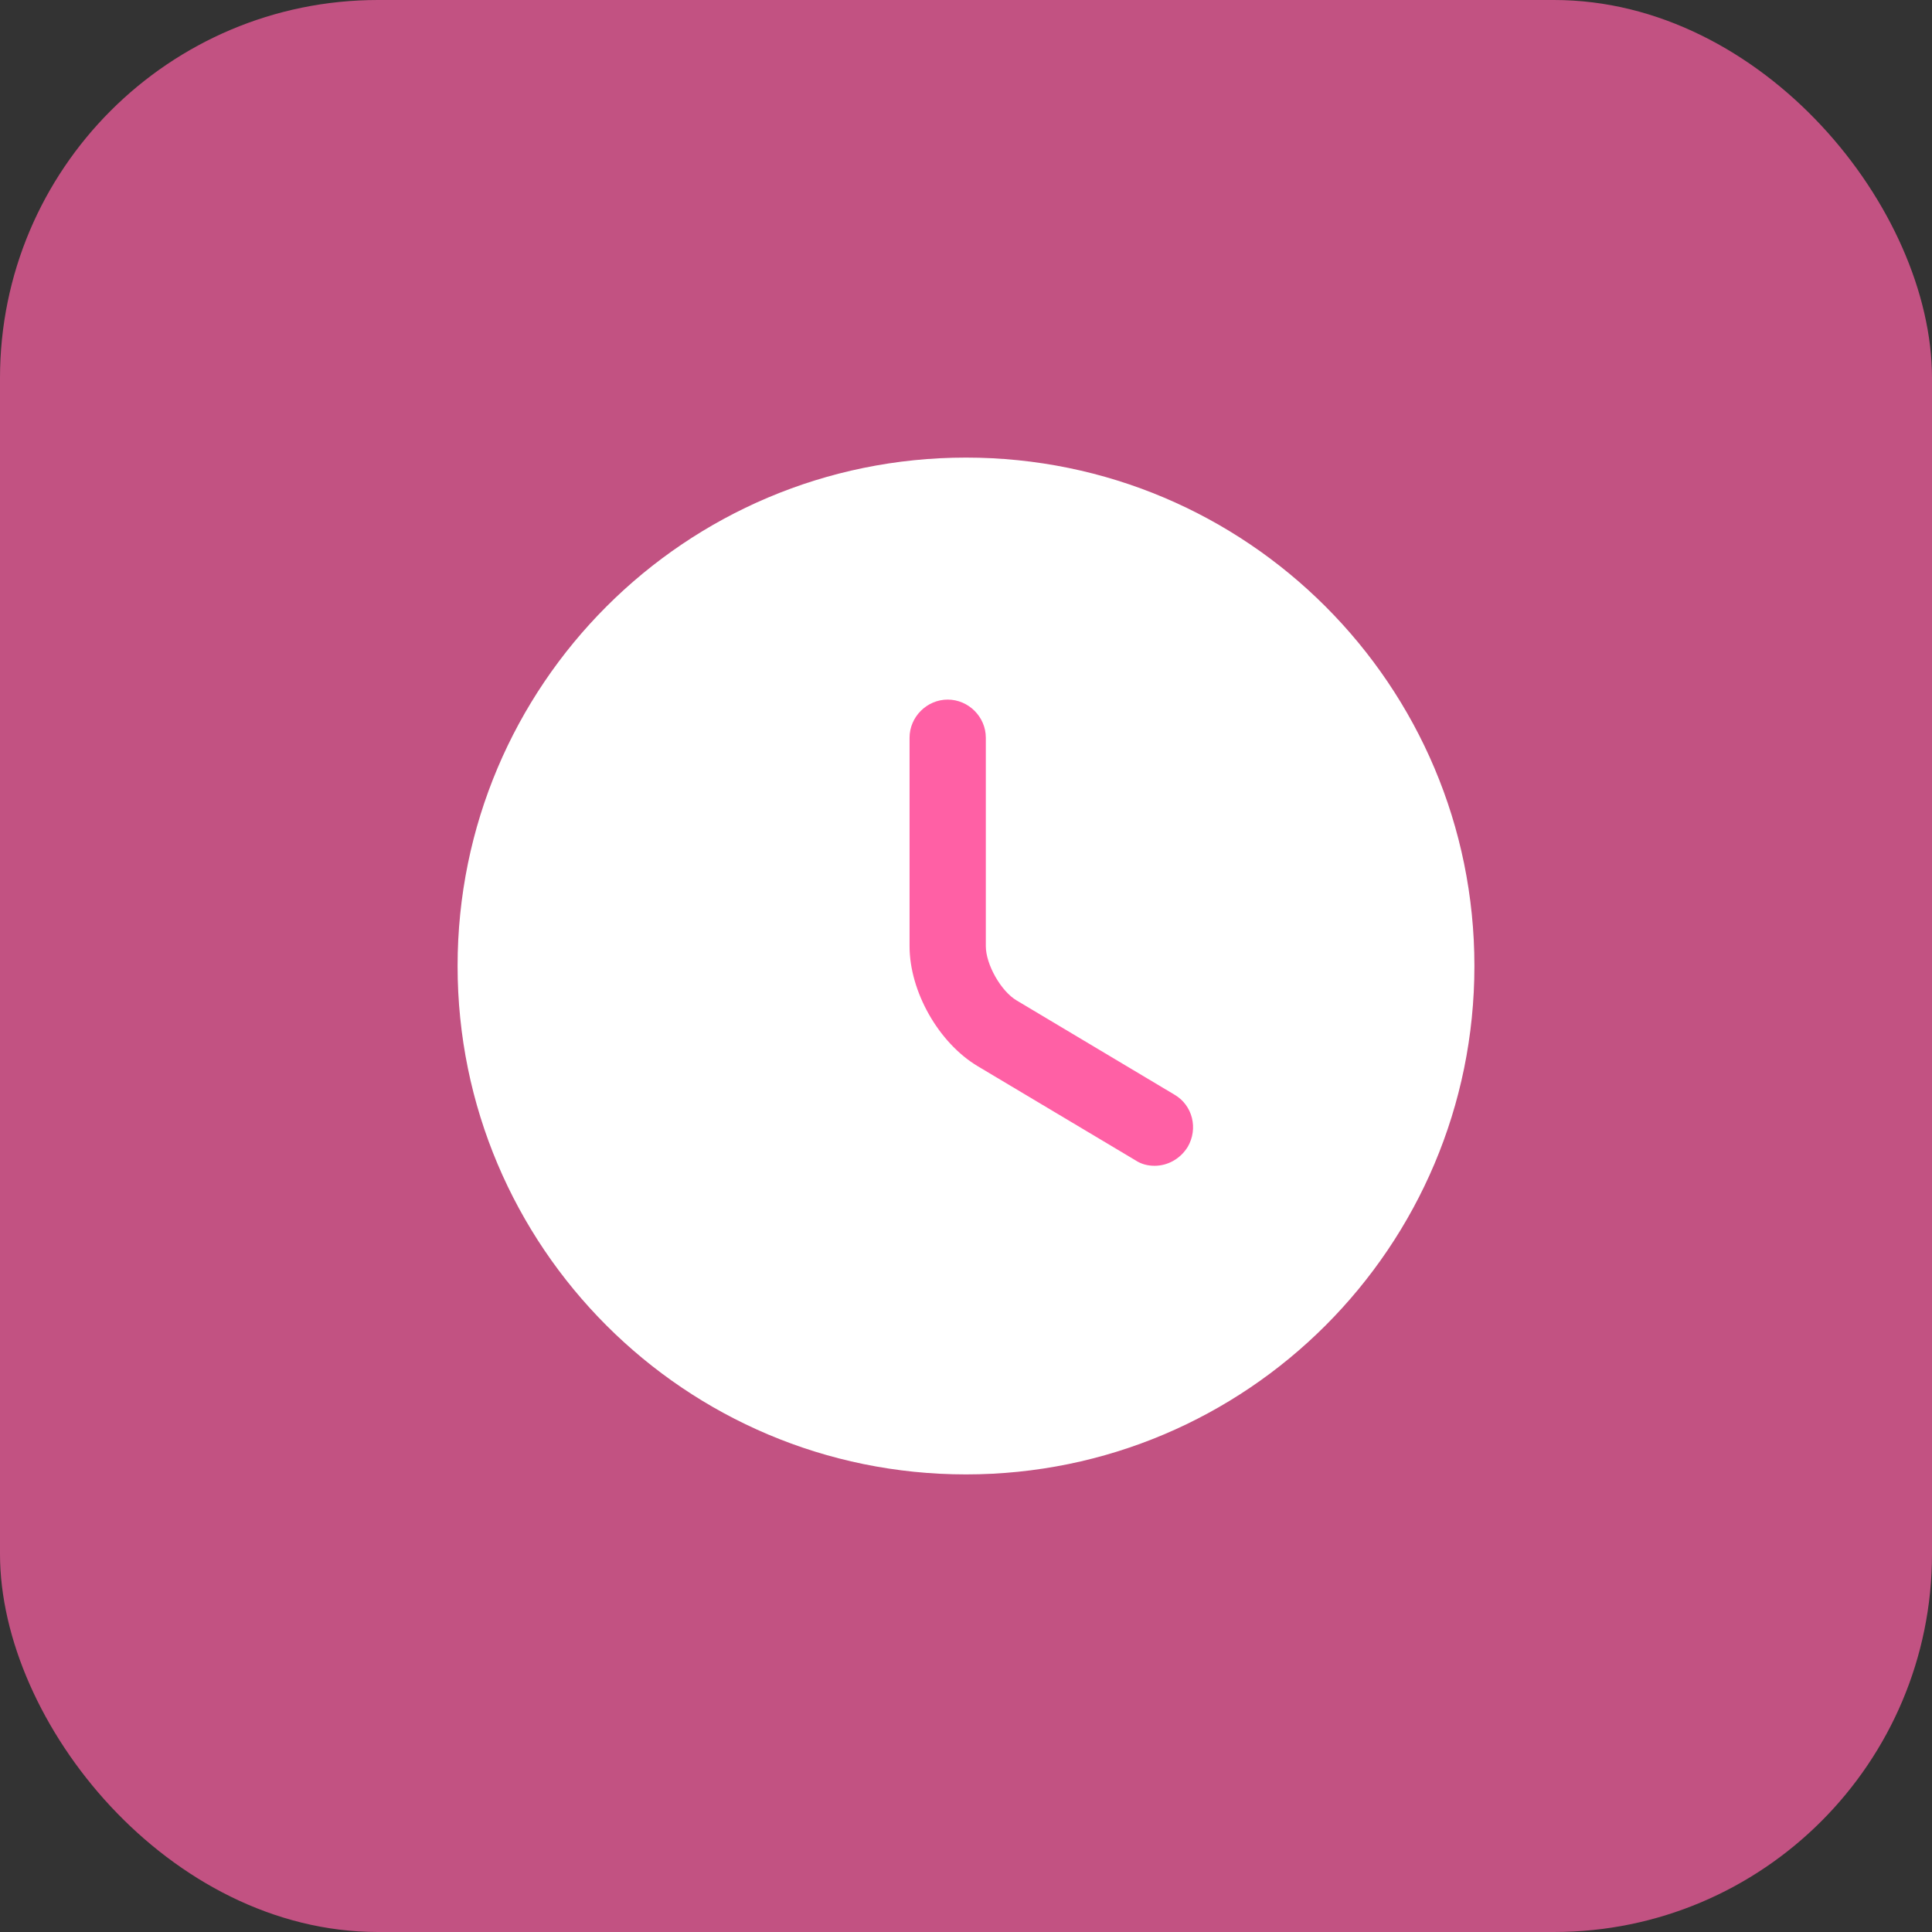
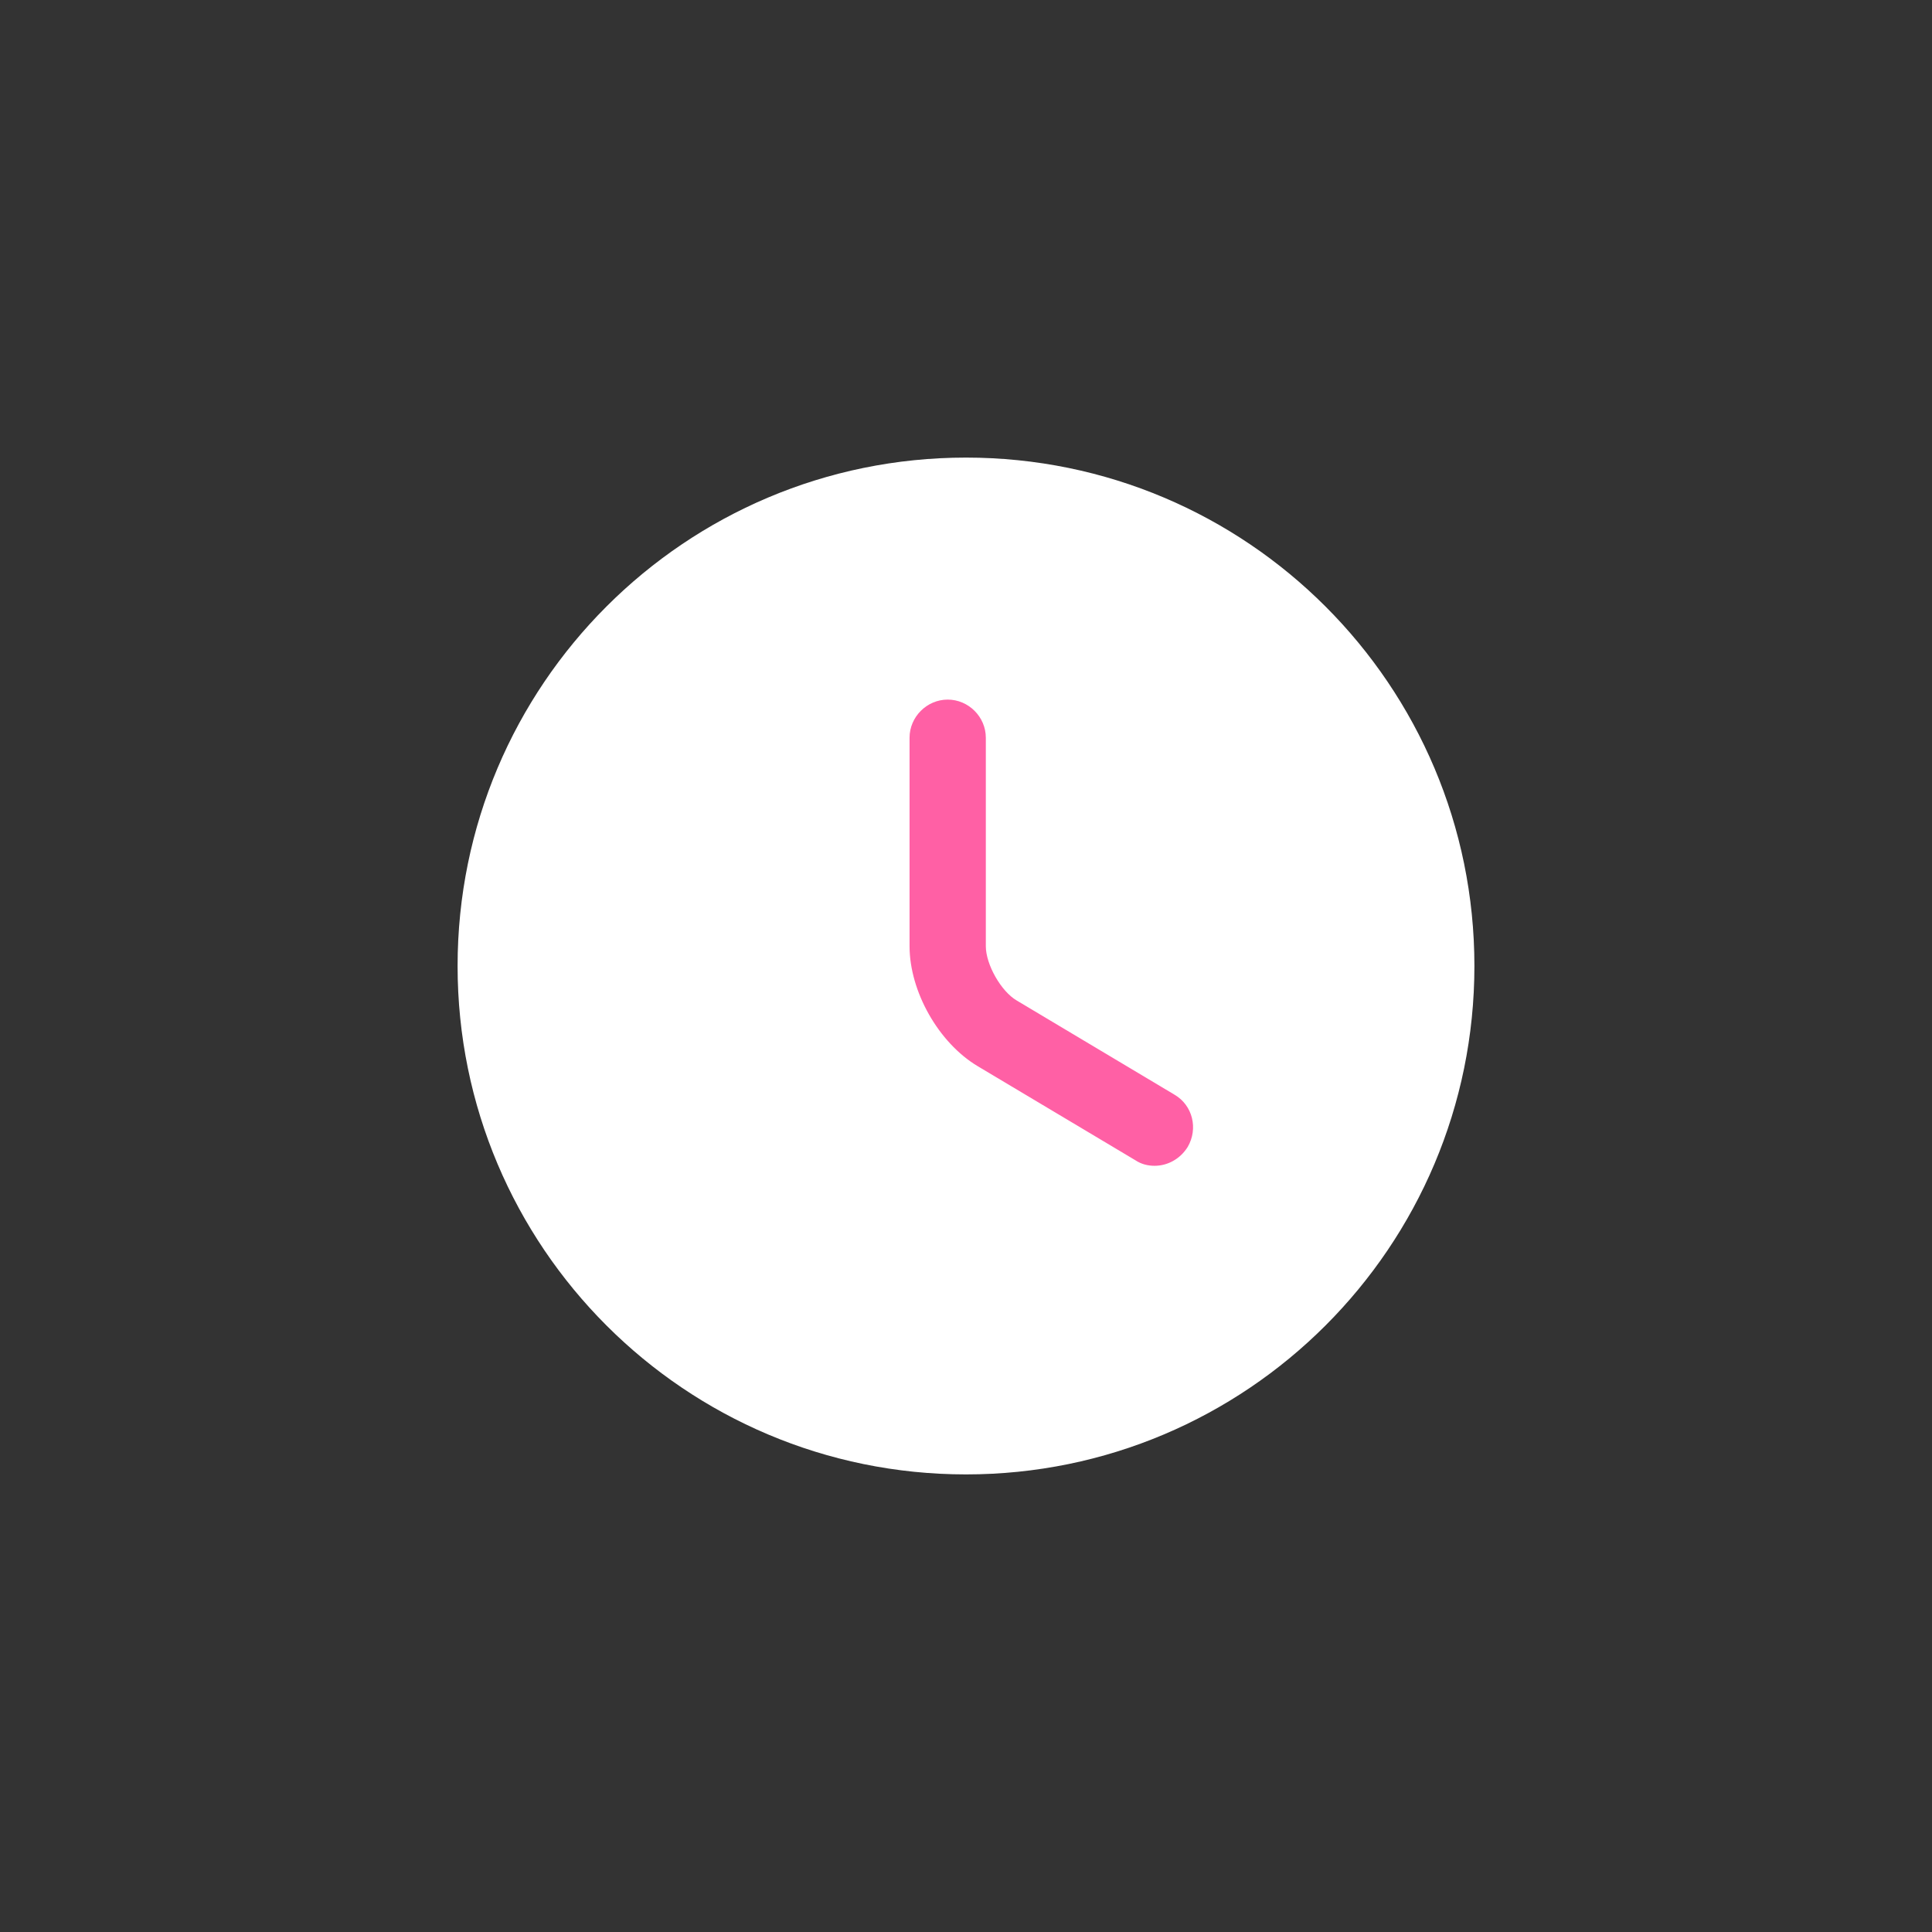
<svg xmlns="http://www.w3.org/2000/svg" width="46" height="46" viewBox="0 0 46 46" fill="none">
  <rect x="0" y="0" width="46" height="46" fill="#333333" stroke="none" />
-   <rect width="46" height="46" rx="9" fill="#FF60A5" fill-opacity="0.7" />
  <path d="M23 35.105C29.685 35.105 35.105 29.686 35.105 23C35.105 16.314 29.685 10.895 23 10.895C16.314 10.895 10.895 16.314 10.895 23C10.895 29.686 16.314 35.105 23 35.105Z" fill="white" />
  <path d="M27.491 27.757C27.334 27.757 27.176 27.721 27.031 27.624L23.278 25.385C22.346 24.828 21.656 23.605 21.656 22.528V17.565C21.656 17.069 22.068 16.657 22.564 16.657C23.061 16.657 23.472 17.069 23.472 17.565V22.528C23.472 22.964 23.835 23.605 24.21 23.823L27.963 26.063C28.399 26.317 28.532 26.874 28.278 27.309C28.096 27.6 27.794 27.757 27.491 27.757Z" fill="#FF60A5" />
</svg>